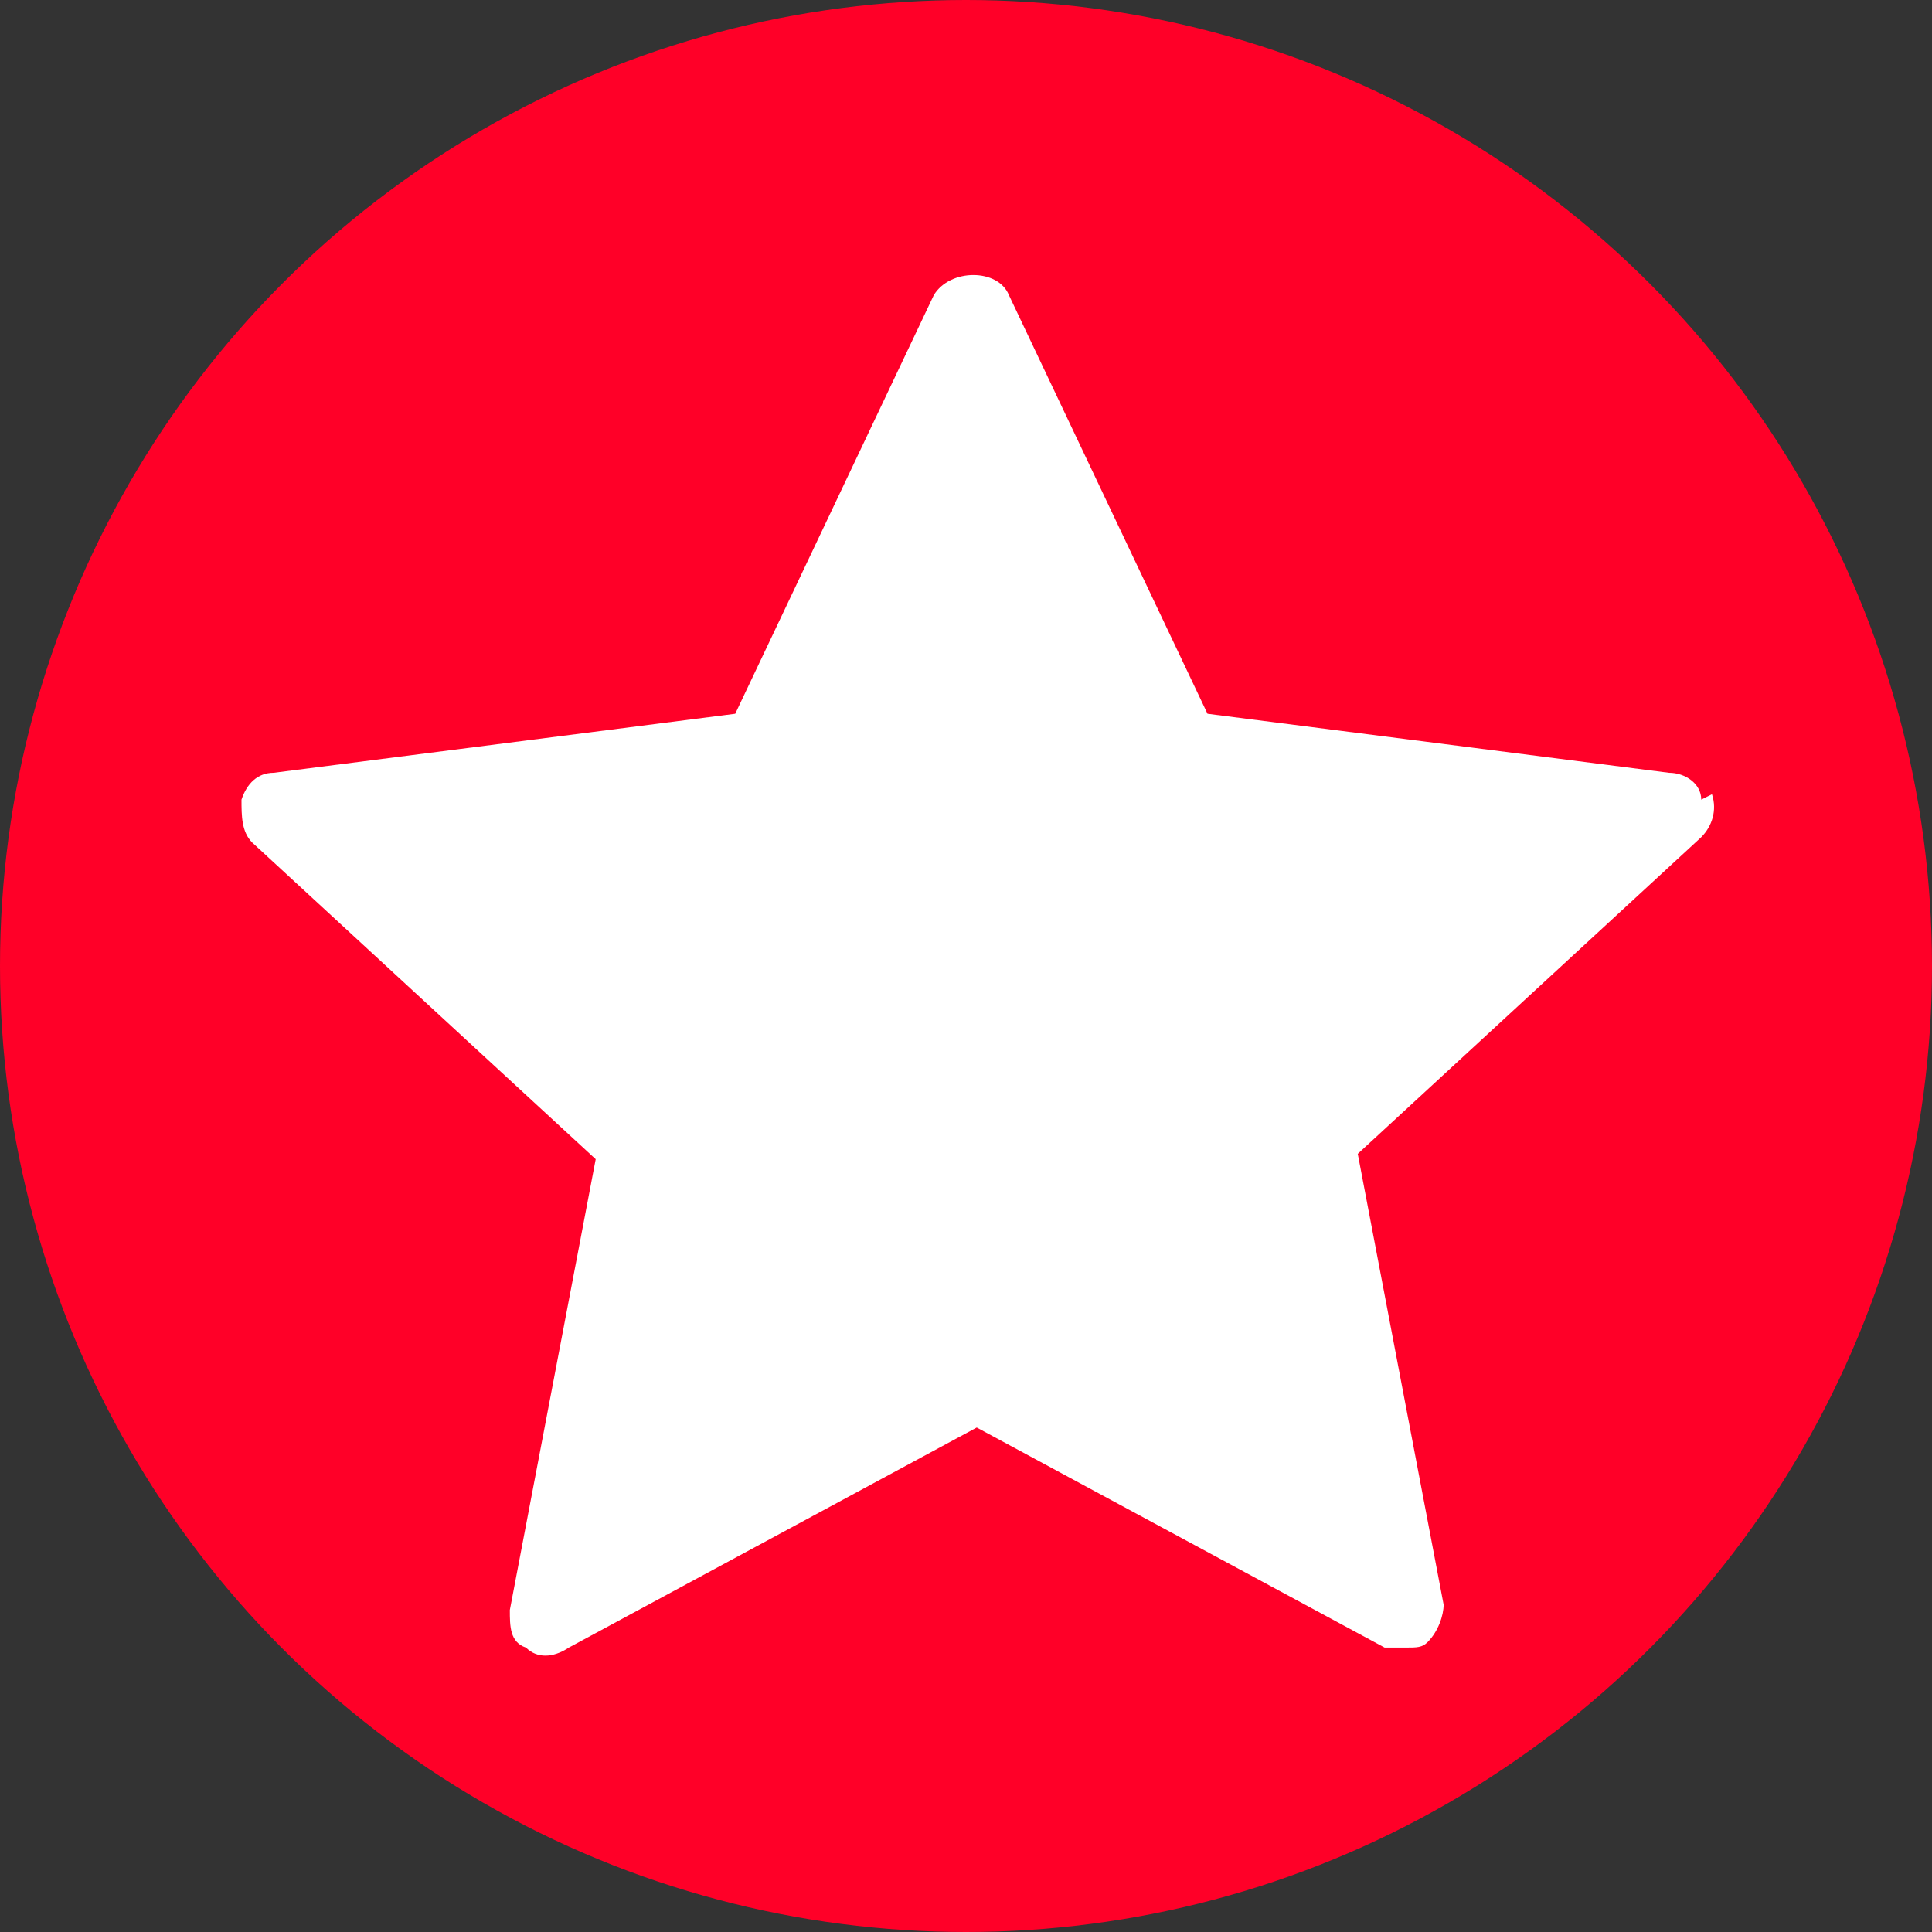
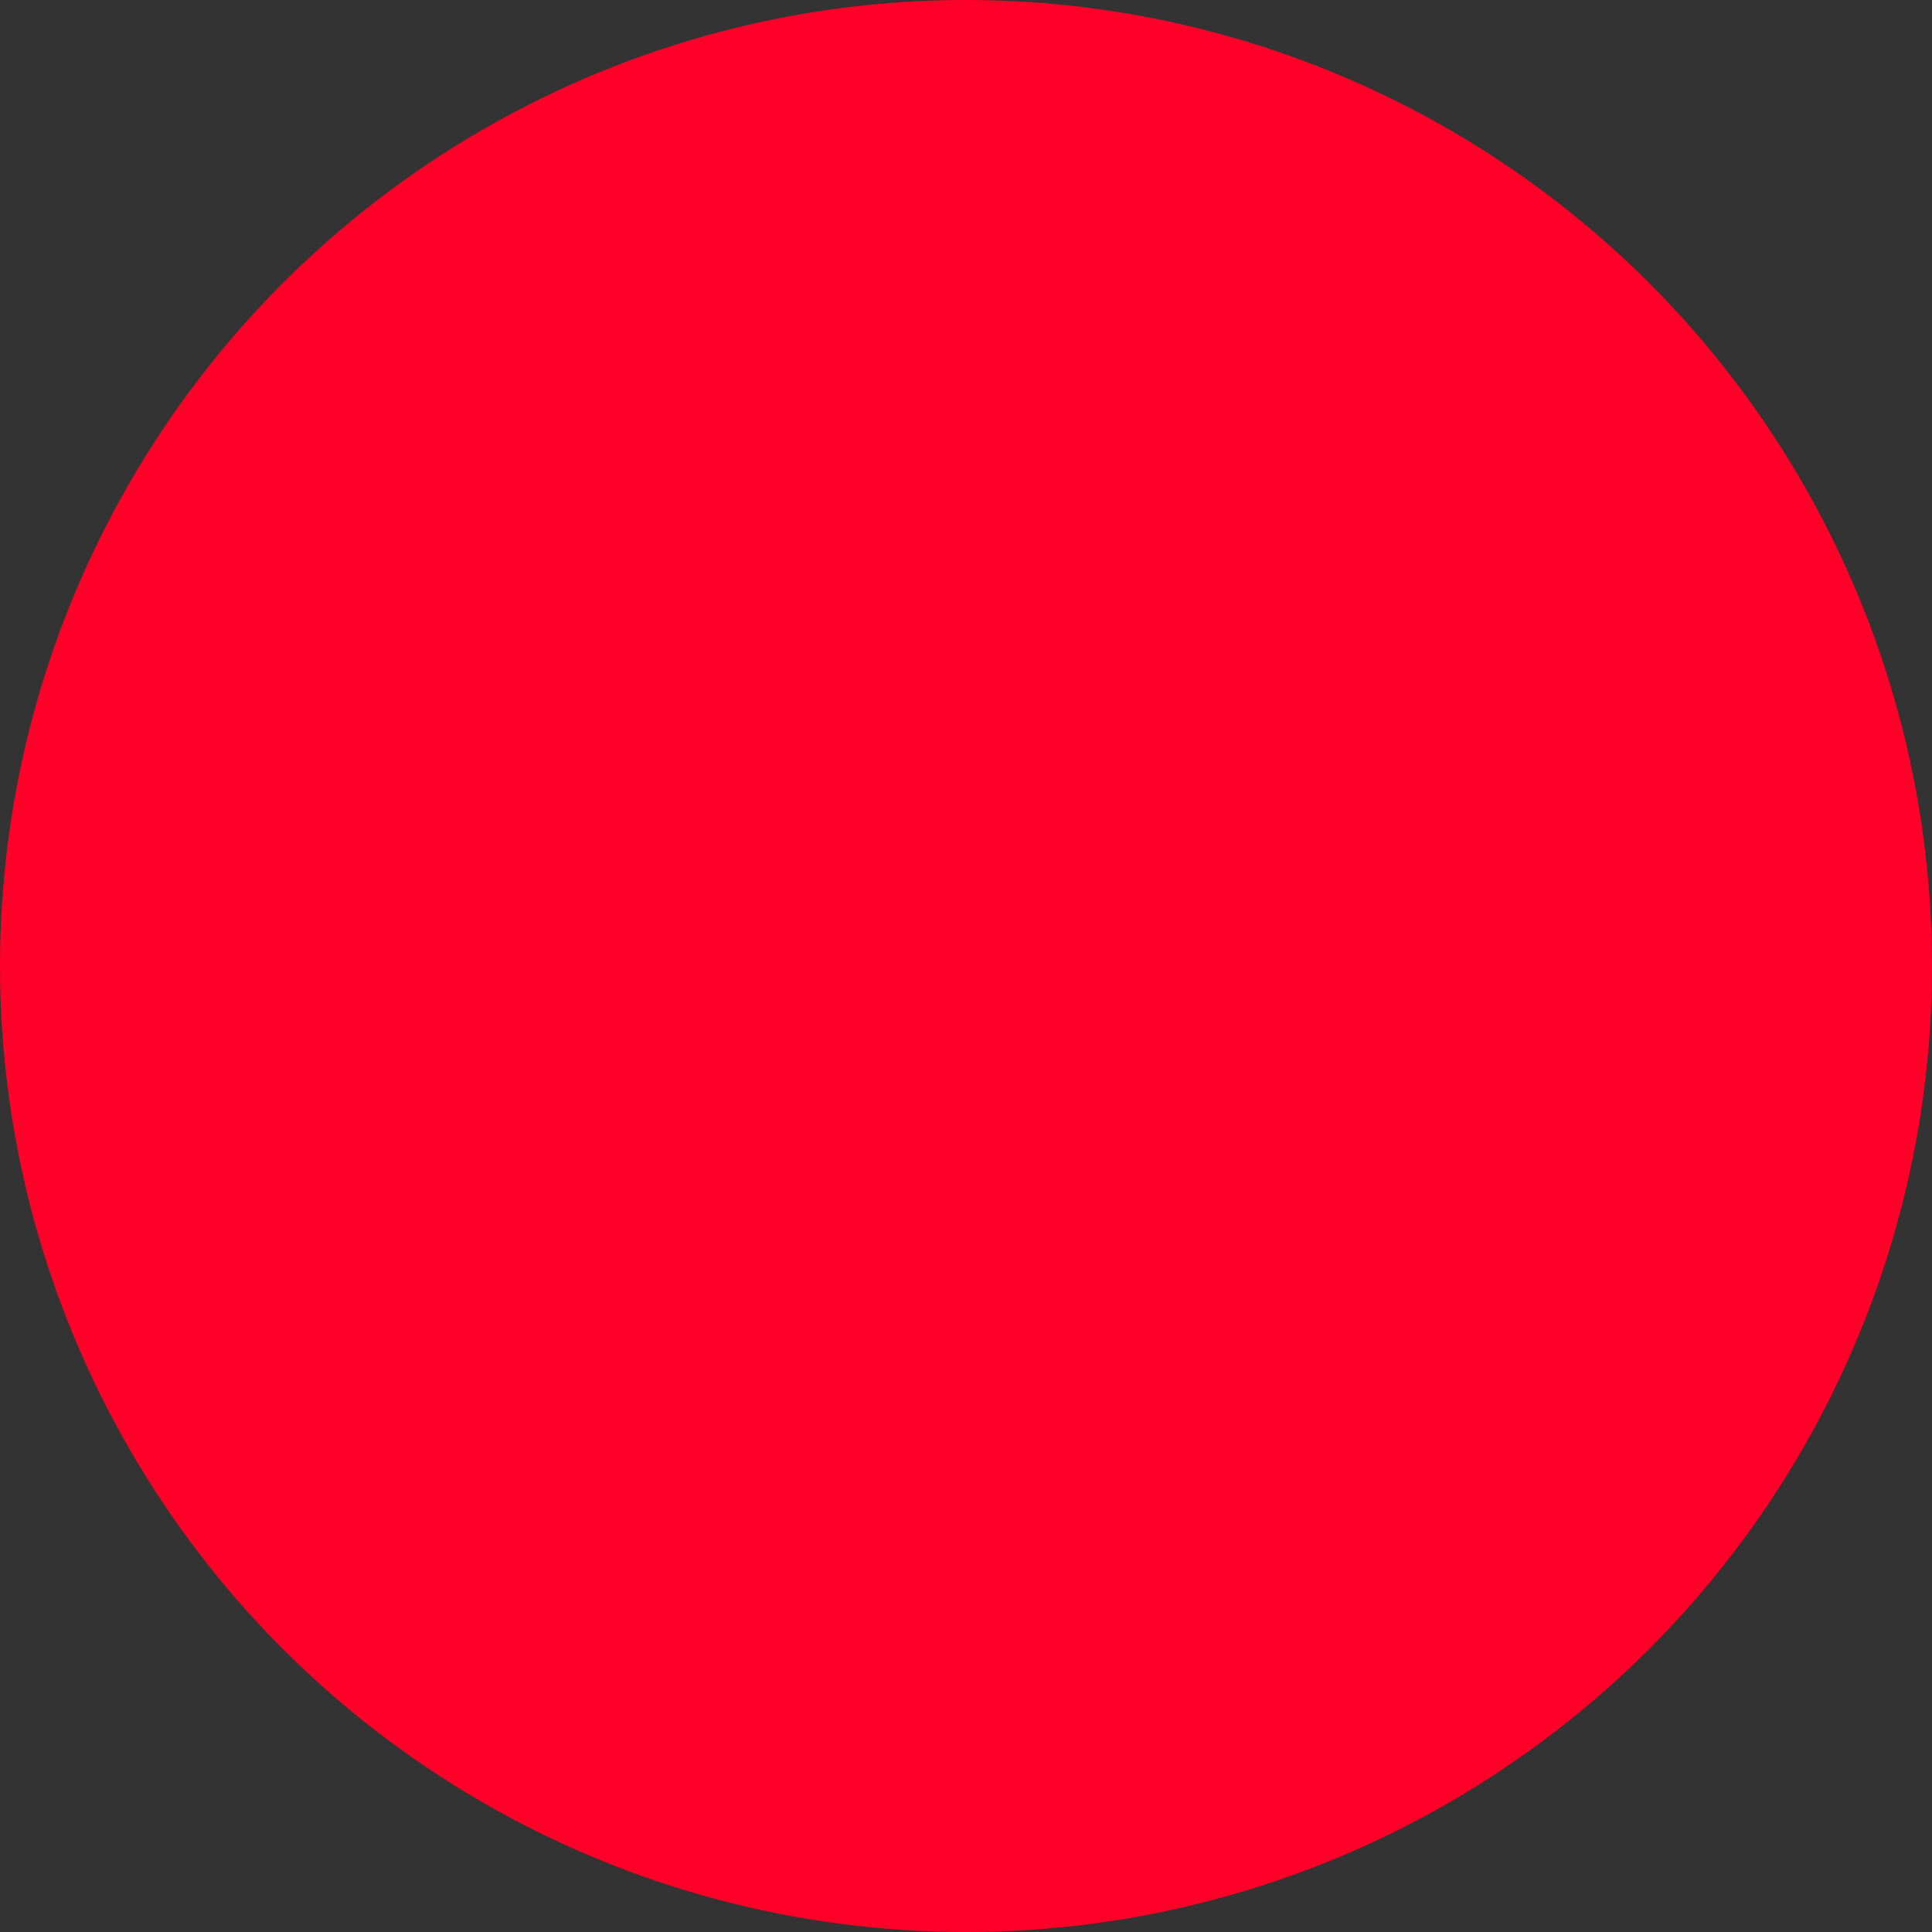
<svg xmlns="http://www.w3.org/2000/svg" id="Layer_1" data-name="Layer 1" version="1.1" viewBox="0 0 36 36">
  <rect x="0" y="0" width="36" height="36" fill="#333333" stroke="none" />
  <defs>
    <style>
      .cls-1 {
        fill: #ff0028;
      }

      .cls-1, .cls-2 {
        stroke-width: 0px;
      }

      .cls-2 {
        fill: #fff;
      }
    </style>
  </defs>
  <circle class="cls-1" cx="18" cy="18" r="18" />
-   <path class="cls-2" d="M31.7,14.9c0-.3-.3-.5-.6-.5l-8.6-1.1-3.7-7.8c-.2-.5-1.1-.5-1.4,0l-3.7,7.8-8.6,1.1c-.3,0-.5.2-.6.5,0,.3,0,.6.2.8l6.4,5.9-1.6,8.4c0,.3,0,.6.3.7.2.2.5.2.8,0l7.6-4.1,7.6,4.1c.1,0,.2,0,.4,0s.3,0,.4-.1c.2-.2.3-.5.3-.7l-1.6-8.4,6.4-5.9c.2-.2.3-.5.2-.8Z" />
</svg>